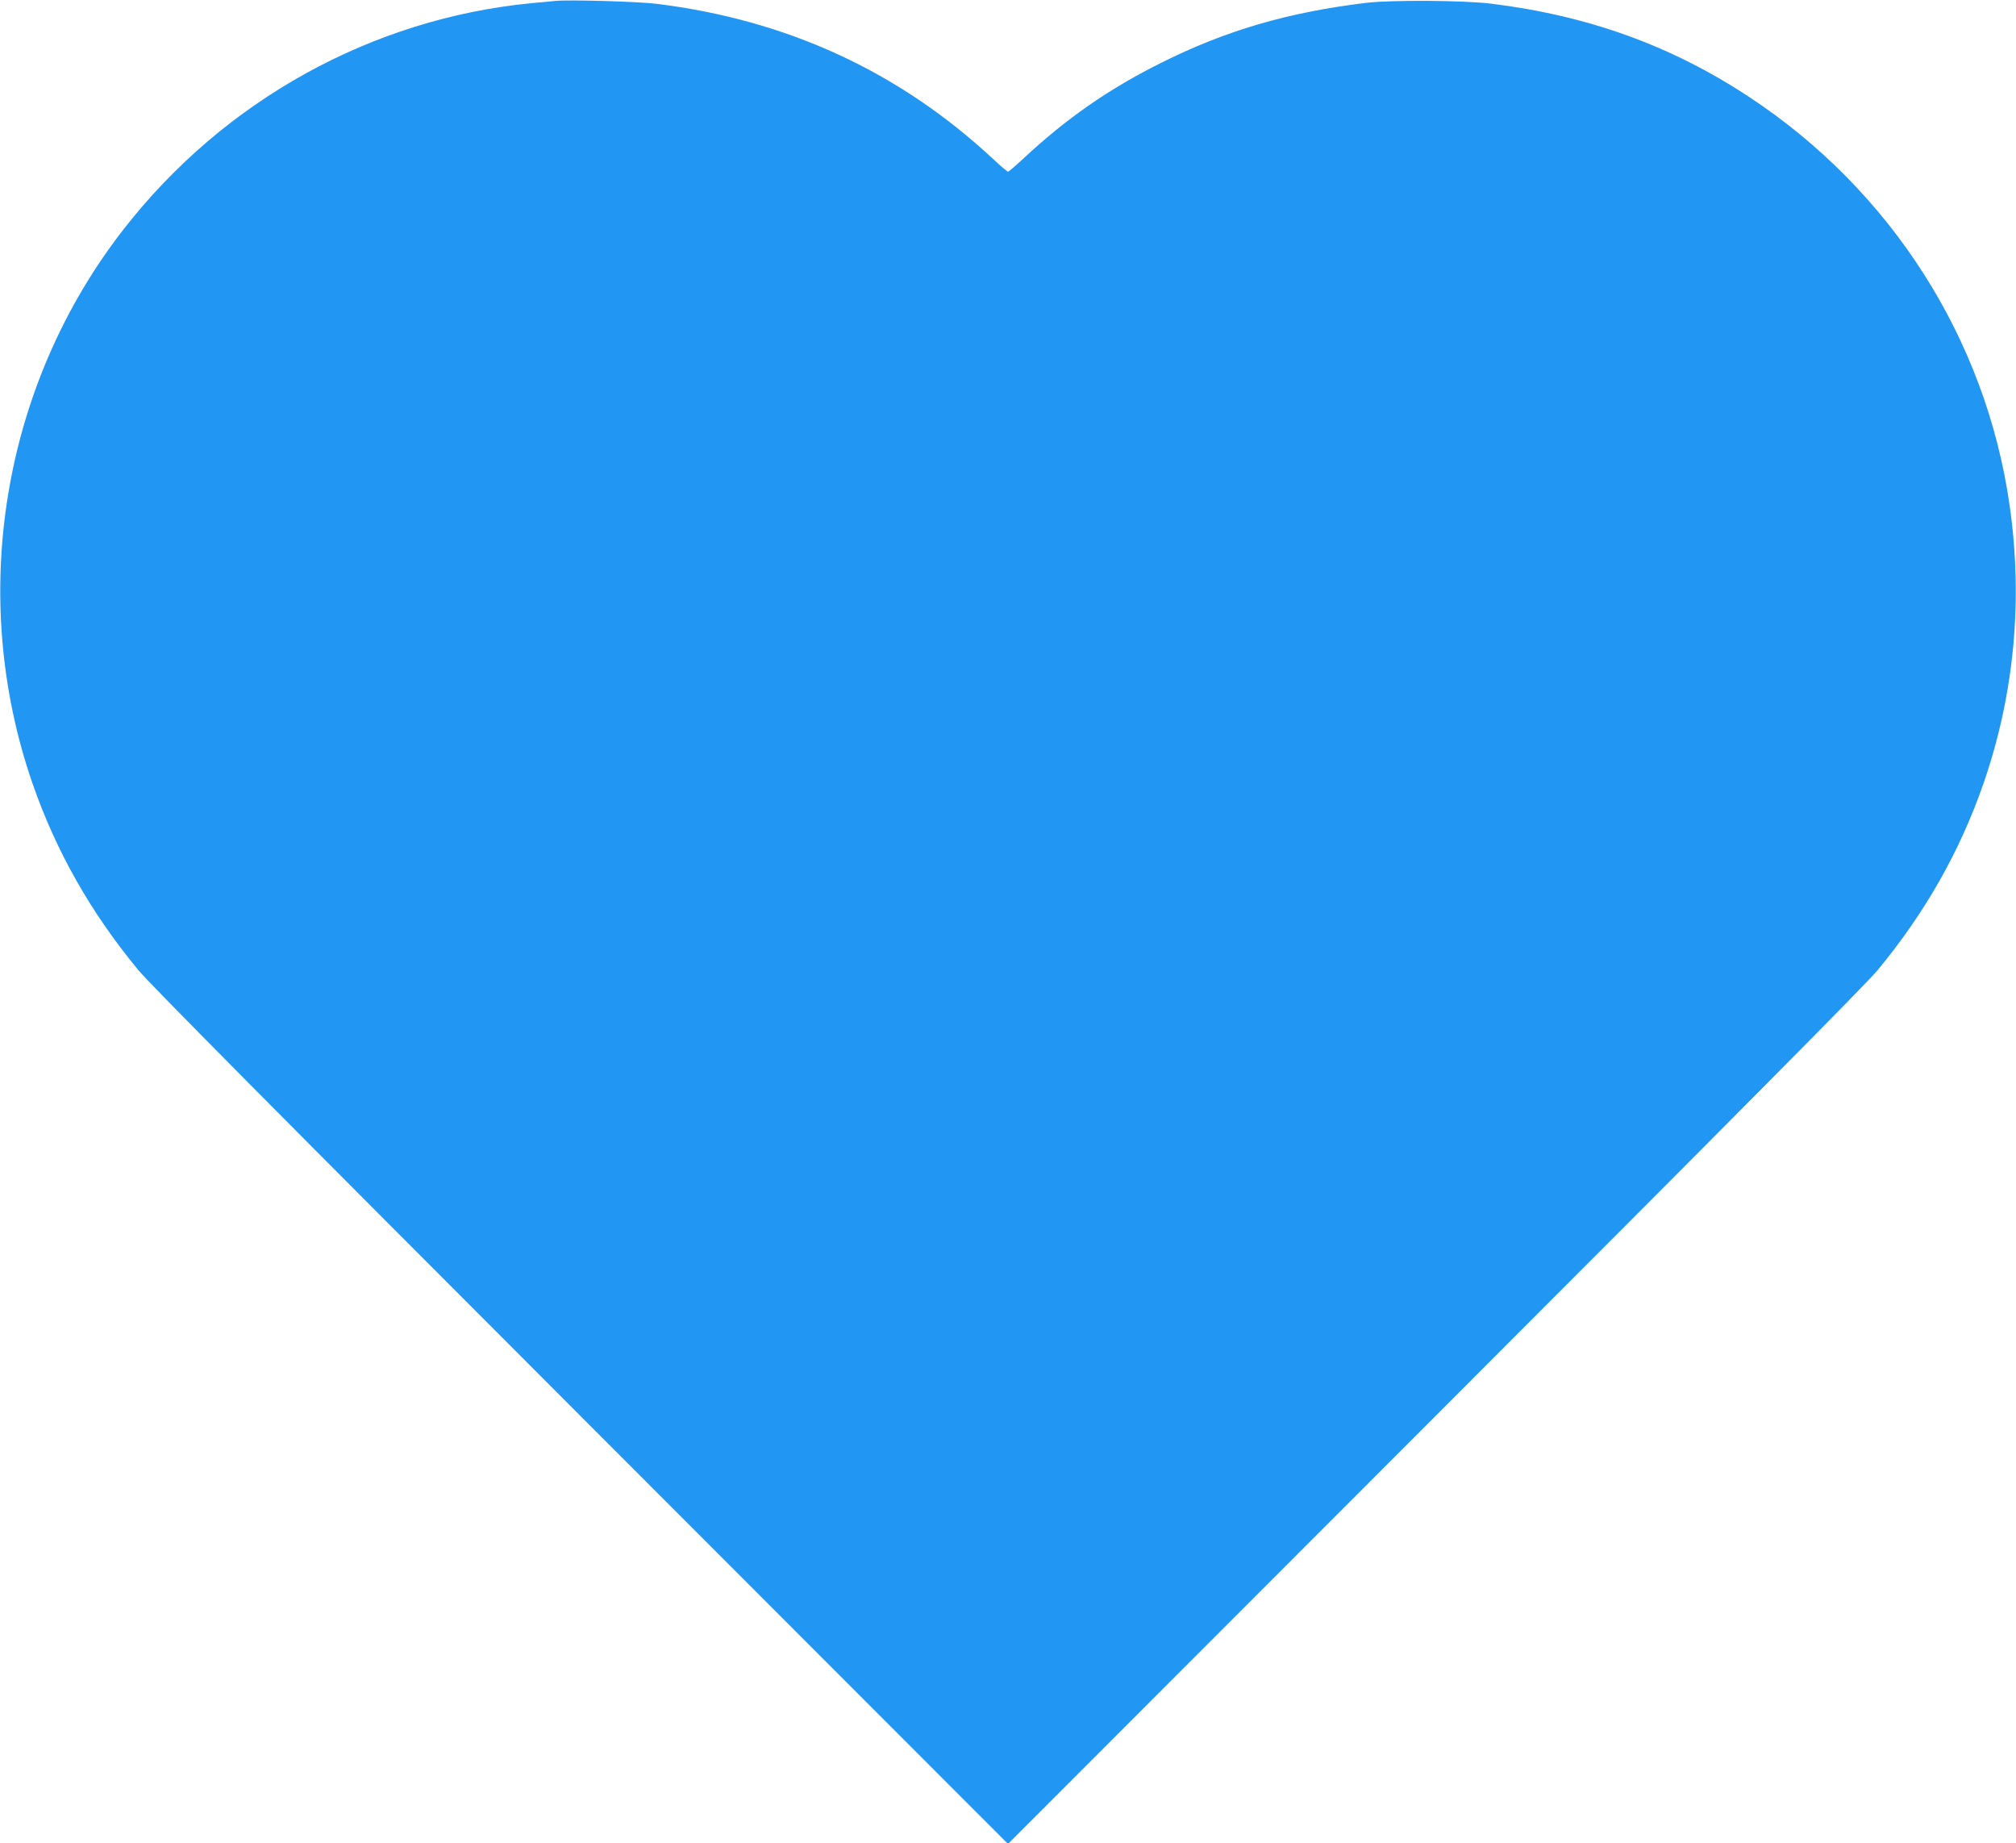
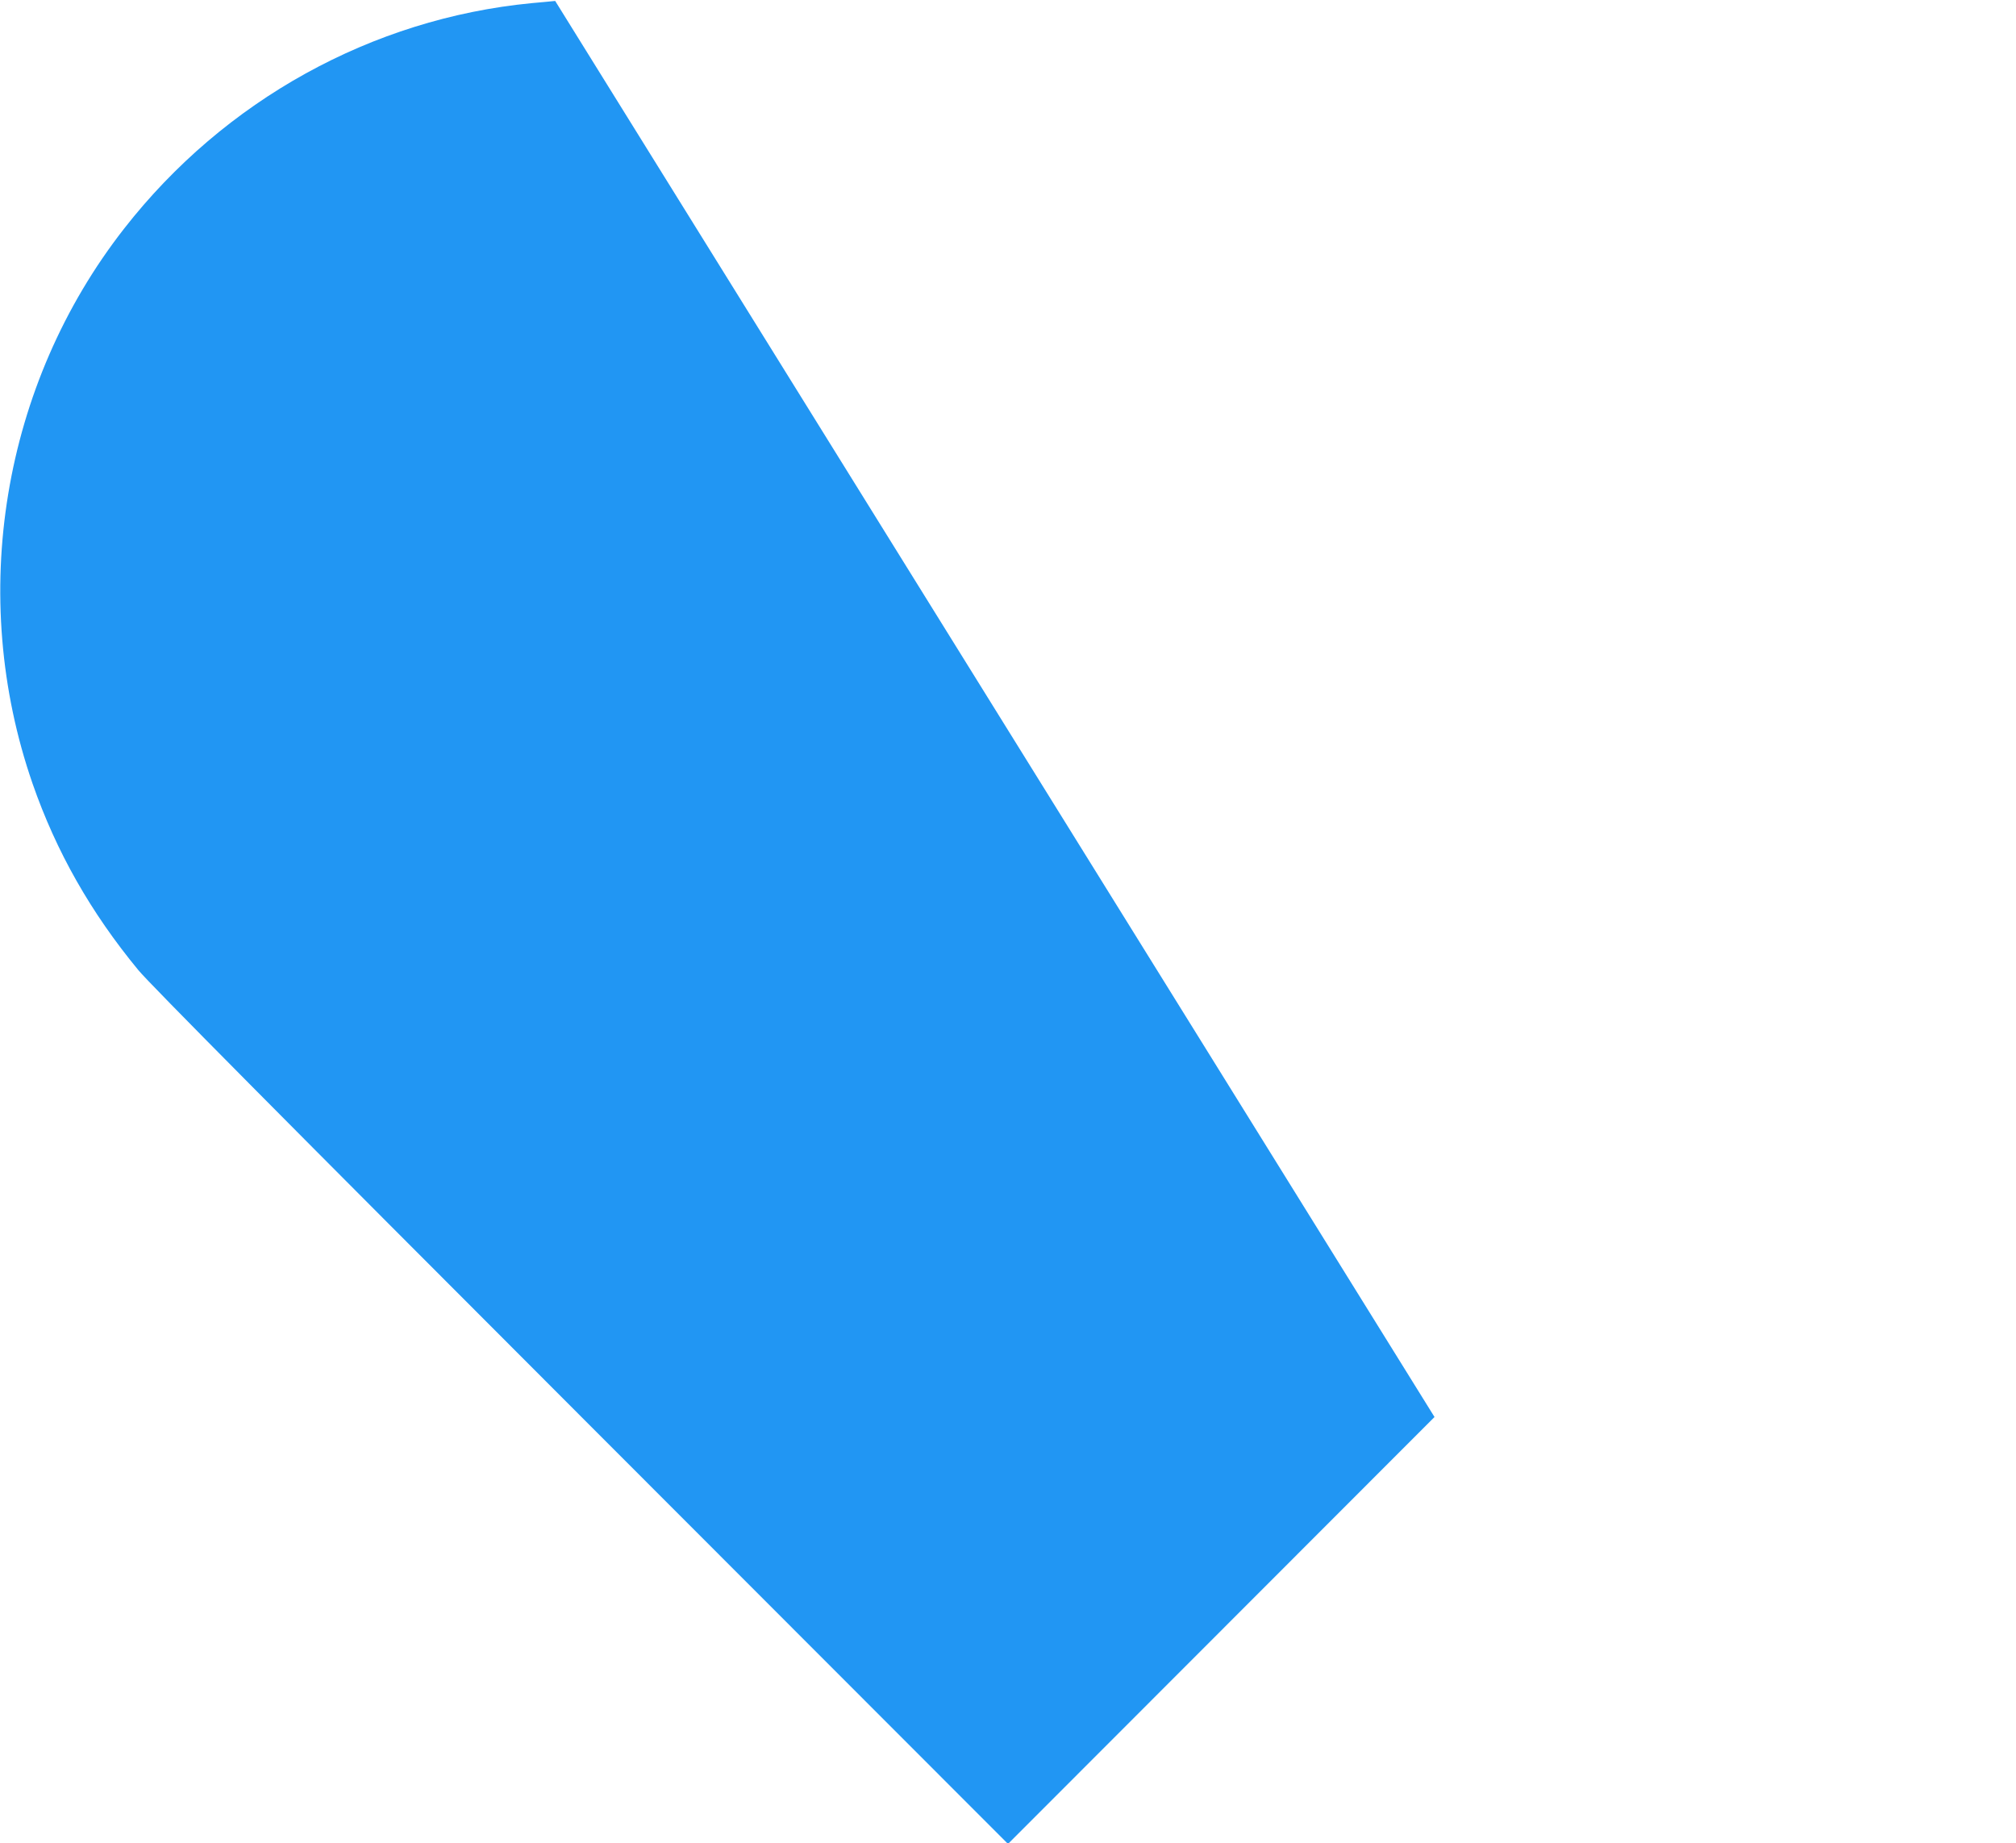
<svg xmlns="http://www.w3.org/2000/svg" version="1.0" width="1280pt" height="1170pt" viewBox="0 0 1280 1170" preserveAspectRatio="xMidYMid meet">
  <g transform="translate(0,1170) scale(0.1,-0.1)" fill="#2196f3" stroke="none">
-     <path d="M3525 11694 c-22 -2 -89 -9 -150 -14 -1013 -98 -1950 -616 -2586 -1430 -775 -991 -996 -2331 -582 -3525 150 -431 369 -817 672 -1184 73 -88 919 -941 2813 -2836 l2708 -2710 2708 2710 c1894 1895 2740 2748 2813 2836 303 367 522 753 672 1184 196 565 253 1167 166 1770 -151 1054 -752 1996 -1654 2590 -493 325 -1021 516 -1640 592 -175 21 -626 24 -790 5 -497 -60 -892 -175 -1307 -383 -330 -165 -596 -350 -871 -606 -49 -46 -93 -83 -97 -83 -4 0 -48 37 -97 83 -595 553 -1306 881 -2136 983 -115 14 -555 27 -642 18z" />
+     <path d="M3525 11694 c-22 -2 -89 -9 -150 -14 -1013 -98 -1950 -616 -2586 -1430 -775 -991 -996 -2331 -582 -3525 150 -431 369 -817 672 -1184 73 -88 919 -941 2813 -2836 l2708 -2710 2708 2710 z" />
  </g>
</svg>